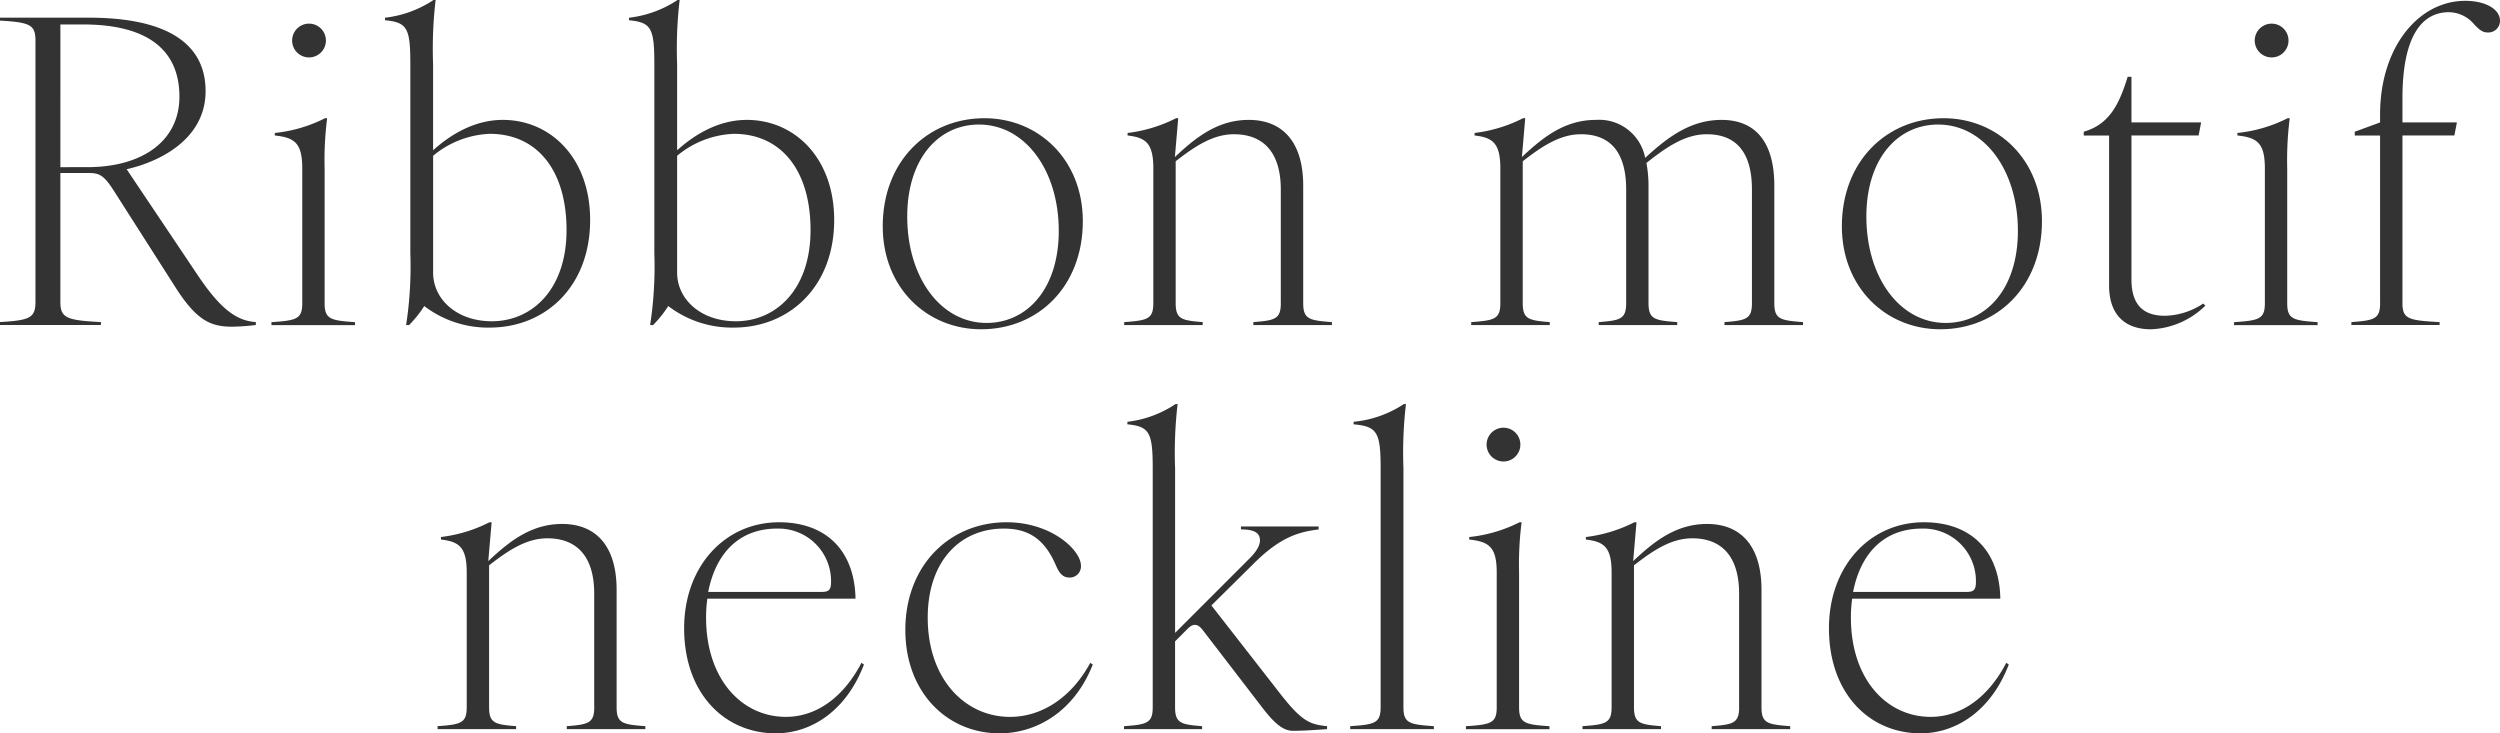
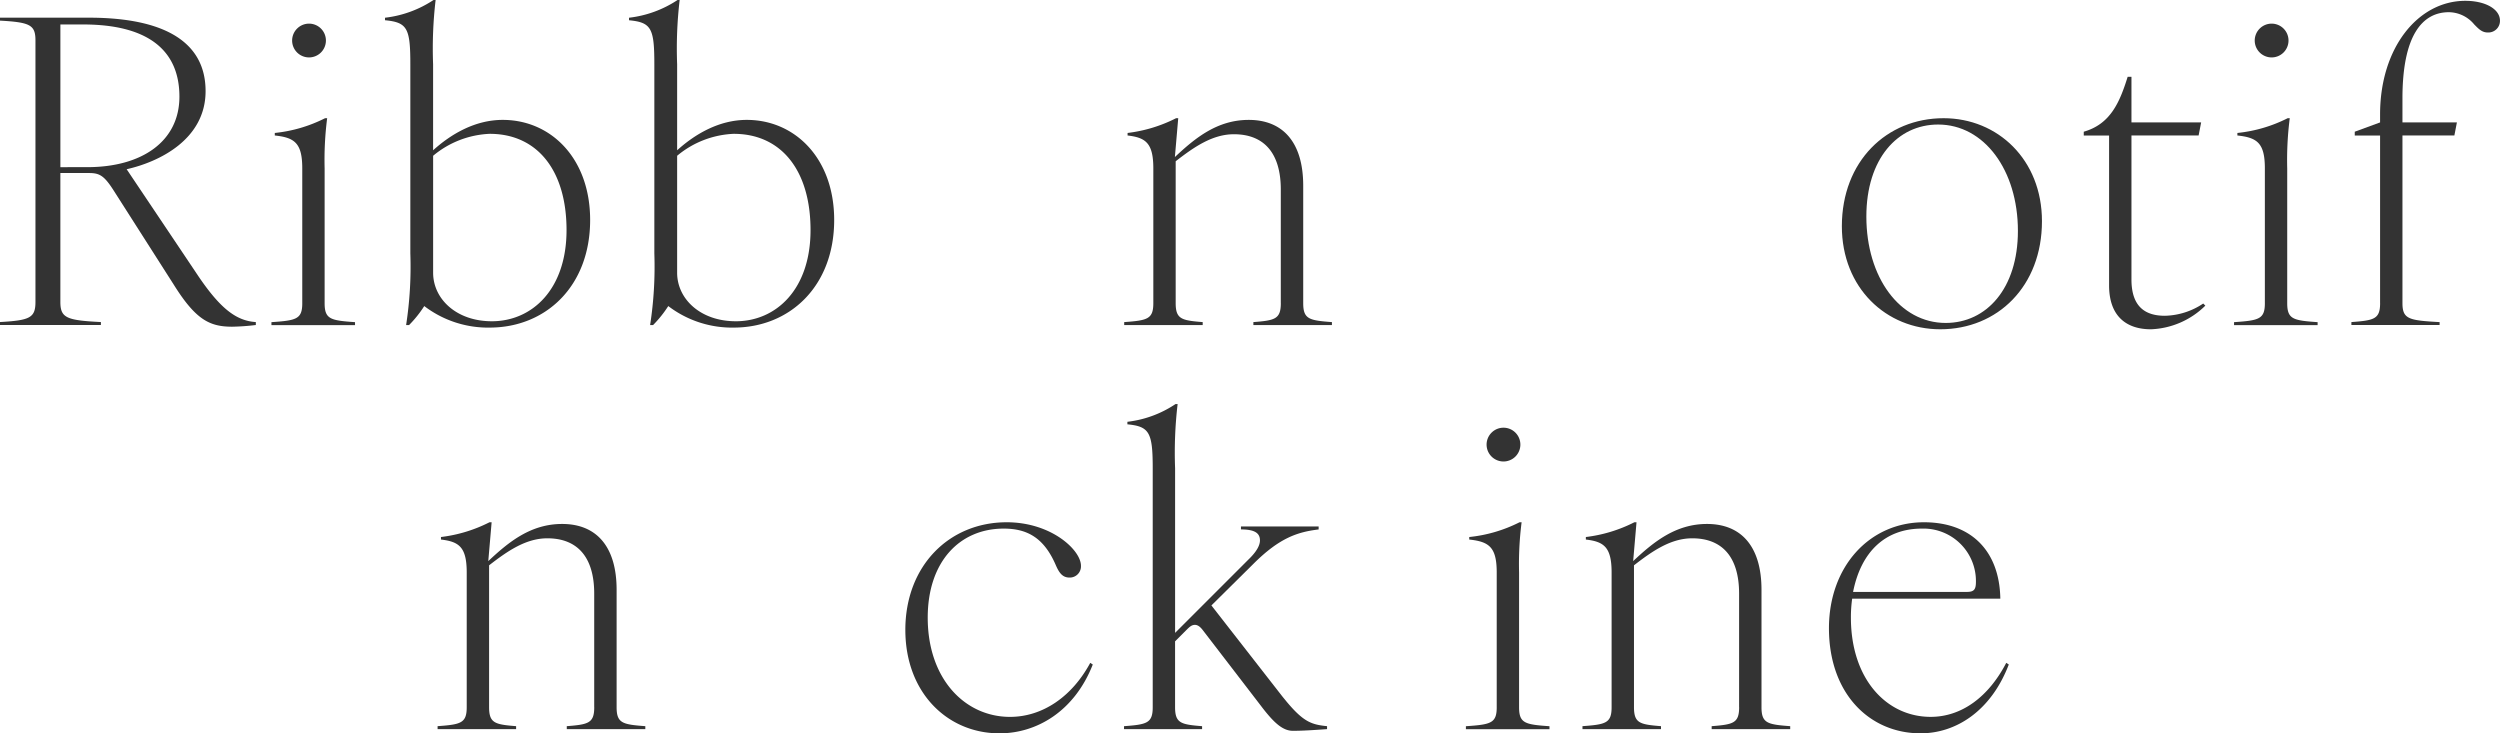
<svg xmlns="http://www.w3.org/2000/svg" width="373.086" height="109.44" viewBox="0 0 373.086 109.44">
  <g id="レイヤー_1" transform="translate(-22.547 -6.58)">
    <g id="グループ_2246" data-name="グループ 2246">
      <g id="グループ_2243" data-name="グループ 2243" opacity="0.8">
        <g id="グループ_2242" data-name="グループ 2242">
          <path id="パス_4919" data-name="パス 4919" d="M7.112,51.918V12.912c0-2.331-.819-2.709-5.292-2.961V9.51H15.05C26.516,9.51,32.5,13.227,32.5,20.472S25.508,31.056,20.72,32.127L30.989,47.436c3.528,5.355,5.985,7.308,9.009,7.5v.441a34.424,34.424,0,0,1-3.528.252c-3.339,0-5.418-1.008-8.694-6.237L18.767,35.277c-1.449-2.268-2.142-2.583-3.717-2.583H10.829V51.909c0,2.394.882,2.772,6.048,3.024v.441H1.82v-.441c4.473-.252,5.292-.63,5.292-3.024Zm7.749-20.1c8.127,0,13.734-3.843,13.734-10.521,0-7.182-5.04-10.773-14.364-10.773h-3.4V31.821Z" transform="translate(20.727 -0.293)" />
          <path id="パス_4920" data-name="パス 4920" d="M51.429,52.206v-20.1c0-3.78-1.134-4.6-4.1-4.914v-.378a21.4,21.4,0,0,0,7.5-2.2h.315a49,49,0,0,0-.378,7.5v20.1c0,2.394.882,2.583,4.536,2.835v.441H46.83v-.441c3.717-.252,4.6-.441,4.6-2.835ZM52.5,10.5a2.521,2.521,0,1,1-2.583,2.52A2.527,2.527,0,0,1,52.5,10.5Z" transform="translate(16.226 -0.392)" />
          <path id="パス_4921" data-name="パス 4921" d="M71.519,52.255a17.164,17.164,0,0,1-2.268,2.835H68.81a57.276,57.276,0,0,0,.63-10.71V16.156C69.44,10.8,69,9.919,65.66,9.6V9.226A16.529,16.529,0,0,0,72.9,6.58h.315a61.8,61.8,0,0,0-.378,9.576V29.008c2.646-2.394,6.237-4.536,10.395-4.536,7.182,0,13.041,5.733,13.041,14.931,0,9.954-6.678,16.065-14.994,16.065A15.675,15.675,0,0,1,71.519,52.255ZM81.6,54.523c5.985,0,11.151-4.725,11.151-13.608S88.4,26.551,81.284,26.551a14.068,14.068,0,0,0-8.442,3.276V47.278C72.842,51.184,76.307,54.523,81.6,54.523Z" transform="translate(14.343 0)" />
          <path id="パス_4922" data-name="パス 4922" d="M111.979,52.255a17.164,17.164,0,0,1-2.268,2.835h-.441a57.276,57.276,0,0,0,.63-10.71V16.156c0-5.355-.441-6.237-3.78-6.552V9.226a16.529,16.529,0,0,0,7.245-2.646h.315a61.8,61.8,0,0,0-.378,9.576V29.008c2.646-2.394,6.237-4.536,10.395-4.536,7.182,0,13.041,5.733,13.041,14.931,0,9.954-6.678,16.065-14.994,16.065a15.675,15.675,0,0,1-9.765-3.213Zm10.08,2.268c5.985,0,11.151-4.725,11.151-13.608s-4.347-14.364-11.466-14.364a14.068,14.068,0,0,0-8.442,3.276V47.278C113.3,51.184,116.767,54.523,122.059,54.523Z" transform="translate(10.297 0)" />
-           <path id="パス_4923" data-name="パス 4923" d="M148.19,42.308c0-9.7,6.678-16.128,15.183-16.128,8.064,0,14.679,6.174,14.679,15.372,0,9.7-6.615,16.128-15.183,16.128C154.8,57.68,148.19,51.506,148.19,42.308Zm15.5,14.427c6.048,0,10.773-5.1,10.773-13.734,0-9.072-5.04-15.876-11.907-15.876-6.048,0-10.71,5.1-10.71,13.734,0,9.072,4.977,15.876,11.844,15.876Z" transform="translate(6.09 -1.96)" />
          <path id="パス_4924" data-name="パス 4924" d="M211.6,53.774V36.827c0-5.607-2.646-8.253-6.993-8.253-3.15,0-5.859,1.827-8.694,4.032V53.774c0,2.394.882,2.583,4.032,2.835v.441H188.23v-.441c3.465-.252,4.347-.441,4.347-2.835v-20.1c0-3.78-1.134-4.6-3.843-4.914v-.378a21.665,21.665,0,0,0,7.245-2.205h.315l-.5,5.8c3.087-2.9,6.363-5.544,11.025-5.544,5.04,0,8.127,3.276,8.127,9.828V53.774c0,2.394.882,2.583,4.284,2.835v.441H207.508v-.441c3.213-.252,4.095-.441,4.095-2.835Z" transform="translate(2.086 -1.96)" />
-           <path id="パス_4925" data-name="パス 4925" d="M287.665,53.774V36.827c0-5.607-2.394-8.253-6.741-8.253-3.276,0-6.048,1.953-9.009,4.284a18.4,18.4,0,0,1,.315,3.4V53.774c0,2.394.882,2.583,4.284,2.835v.441H264.8v-.441c3.213-.252,4.095-.441,4.095-2.835V36.827c0-5.607-2.394-8.253-6.741-8.253-3.15,0-5.859,1.827-8.694,4.032V53.774c0,2.394.882,2.583,4.032,2.835v.441H245.77v-.441c3.465-.252,4.347-.441,4.347-2.835v-20.1c0-3.78-1.134-4.6-3.843-4.914v-.378a21.665,21.665,0,0,0,7.245-2.205h.315l-.5,5.8c3.087-2.9,6.363-5.544,11.025-5.544a6.987,6.987,0,0,1,7.371,5.67c3.213-2.961,6.678-5.67,11.4-5.67,5.04,0,7.875,3.276,7.875,9.828V53.774c0,2.394.882,2.583,4.284,2.835v.441H283.57v-.441c3.213-.252,4.095-.441,4.095-2.835Z" transform="translate(-3.668 -1.96)" />
          <path id="パス_4926" data-name="パス 4926" d="M307.23,42.308c0-9.7,6.678-16.128,15.183-16.128,8.064,0,14.679,6.174,14.679,15.372,0,9.7-6.615,16.128-15.183,16.128C313.845,57.68,307.23,51.506,307.23,42.308Zm15.5,14.427c6.048,0,10.773-5.1,10.773-13.734,0-9.072-5.04-15.876-11.907-15.876-6.048,0-10.71,5.1-10.71,13.734,0,9.072,4.977,15.876,11.844,15.876Z" transform="translate(-9.814 -1.96)" />
          <path id="パス_4927" data-name="パス 4927" d="M351.12,50.442V28.077h-3.78V27.51c3.969-1.134,5.355-4.347,6.552-8.19h.567v6.8h10.4l-.378,1.953H354.459V49.56c0,4.032,2.016,5.418,4.977,5.418a10.67,10.67,0,0,0,5.733-1.827l.315.315a12.172,12.172,0,0,1-8.127,3.528c-3.591,0-6.237-1.89-6.237-6.552Z" transform="translate(-13.825 -1.274)" />
          <path id="パス_4928" data-name="パス 4928" d="M376.859,52.206v-20.1c0-3.78-1.134-4.6-4.1-4.914v-.378a21.4,21.4,0,0,0,7.5-2.2h.315a48.99,48.99,0,0,0-.378,7.5v20.1c0,2.394.882,2.583,4.536,2.835v.441H372.26v-.441c3.717-.252,4.6-.441,4.6-2.835ZM377.93,10.5a2.521,2.521,0,1,1-2.583,2.52A2.527,2.527,0,0,1,377.93,10.5Z" transform="translate(-16.317 -0.392)" />
          <path id="パス_4929" data-name="パス 4929" d="M396,51.828V26.817h-3.78V26.25L396,24.864v-1.2c0-9.954,5.67-16.947,12.726-16.947,3.024,0,5.166,1.26,5.166,2.961a1.738,1.738,0,0,1-1.827,1.764c-.882,0-1.386-.567-2.016-1.2a4.975,4.975,0,0,0-3.78-1.827c-3.969,0-6.93,3.465-6.93,12.852v3.591h8.127l-.378,1.953h-7.749V51.828c0,2.394.945,2.583,5.544,2.835V55.1H391.72v-.441c3.4-.252,4.284-.441,4.284-2.835Z" transform="translate(-18.263 -0.014)" />
        </g>
      </g>
      <g id="グループ_2245" data-name="グループ 2245" opacity="0.8">
        <g id="グループ_2244" data-name="グループ 2244">
          <path id="パス_4930" data-name="パス 4930" d="M97.753,120.774V103.827c0-5.607-2.646-8.253-6.993-8.253-3.15,0-5.859,1.827-8.694,4.032v21.168c0,2.394.882,2.583,4.032,2.835v.441H74.38v-.441c3.465-.252,4.347-.441,4.347-2.835v-20.1c0-3.78-1.134-4.6-3.843-4.914v-.378a21.666,21.666,0,0,0,7.245-2.205h.315l-.5,5.8c3.087-2.9,6.363-5.544,11.025-5.544,5.04,0,8.127,3.276,8.127,9.828v17.514c0,2.394.882,2.583,4.284,2.835v.441H93.658v-.441c3.213-.252,4.1-.441,4.1-2.835Z" transform="translate(13.471 -8.66)" />
-           <path id="パス_4931" data-name="パス 4931" d="M115.26,108.993c0-9.2,6.048-15.813,14.175-15.813,6.993,0,11.277,4.221,11.4,11.4H118.725a20.073,20.073,0,0,0-.189,2.835c0,9.135,5.292,14.805,11.907,14.805,4.6,0,8.631-2.961,11.277-8.064l.378.252c-2.646,6.93-7.875,10.269-13.167,10.269-7.56,0-13.671-5.859-13.671-15.687Zm20.538-5.418c1.071,0,1.386-.315,1.386-1.512a7.83,7.83,0,0,0-8.064-7.938c-5.418,0-9.072,3.4-10.269,9.45H135.8Z" transform="translate(9.383 -8.66)" />
          <path id="パス_4932" data-name="パス 4932" d="M151.94,109.245c0-9.576,6.552-16.065,15.12-16.065,6.678,0,11.088,4.158,11.088,6.489a1.672,1.672,0,0,1-1.7,1.764c-1.008,0-1.512-.63-2.016-1.764-1.764-4.158-4.284-5.544-7.812-5.544-6.552,0-11.34,4.914-11.34,13.293,0,9.135,5.544,14.805,12.285,14.805,4.851,0,9.261-3.024,11.97-8.064l.378.252c-2.772,7.056-8.442,10.269-13.923,10.269-7.749,0-14.049-6.048-14.049-15.435Z" transform="translate(5.715 -8.66)" />
          <path id="パス_4933" data-name="パス 4933" d="M208.738,118.751l-8.757-11.4c-.378-.5-.756-.819-1.2-.819-.5,0-.819.315-1.323.819l-1.638,1.638v9.828c0,2.394.882,2.583,4.032,2.835v.441H188.2v-.441c3.4-.252,4.284-.441,4.284-2.835V83.156c0-5.355-.5-6.237-3.78-6.552v-.378a16.28,16.28,0,0,0,7.182-2.646h.315a61.8,61.8,0,0,0-.378,9.576v24.57l10.9-10.9c1.323-1.26,1.764-2.2,1.764-2.9,0-1.071-.756-1.638-2.835-1.638V91.85h11.592v.441c-3.087.378-5.8,1.2-9.765,5.166l-6.237,6.174L211.7,117.05c3.087,3.906,4.284,4.347,6.8,4.6v.441c-1.764.126-3.591.252-5.1.252s-2.835-1.2-4.662-3.591Z" transform="translate(2.089 -6.7)" />
-           <path id="パス_4934" data-name="パス 4934" d="M230.246,118.814V83.156c0-5.355-.5-6.237-4.032-6.552v-.378a16.441,16.441,0,0,0,7.5-2.646h.315a61.8,61.8,0,0,0-.378,9.576v35.658c0,2.394.882,2.583,4.536,2.835v.441H225.71v-.441C229.364,121.4,230.246,121.208,230.246,118.814Z" transform="translate(-1.662 -6.7)" />
          <path id="パス_4935" data-name="パス 4935" d="M249.489,119.206v-20.1c0-3.78-1.134-4.6-4.1-4.914v-.378a21.4,21.4,0,0,0,7.5-2.2h.315a49,49,0,0,0-.378,7.5v20.1c0,2.394.882,2.583,4.536,2.835v.441H244.89v-.441c3.717-.252,4.6-.441,4.6-2.835ZM250.56,77.5a2.521,2.521,0,1,1-2.583,2.52A2.527,2.527,0,0,1,250.56,77.5Z" transform="translate(-3.58 -7.092)" />
          <path id="パス_4936" data-name="パス 4936" d="M287.593,120.774V103.827c0-5.607-2.646-8.253-6.993-8.253-3.15,0-5.859,1.827-8.694,4.032v21.168c0,2.394.882,2.583,4.032,2.835v.441H264.22v-.441c3.465-.252,4.347-.441,4.347-2.835v-20.1c0-3.78-1.134-4.6-3.843-4.914v-.378a21.666,21.666,0,0,0,7.245-2.205h.315l-.5,5.8c3.087-2.9,6.363-5.544,11.025-5.544,5.04,0,8.127,3.276,8.127,9.828v17.514c0,2.394.882,2.583,4.284,2.835v.441H283.5v-.441c3.213-.252,4.1-.441,4.1-2.835Z" transform="translate(-5.513 -8.66)" />
          <path id="パス_4937" data-name="パス 4937" d="M305.09,108.993c0-9.2,6.048-15.813,14.175-15.813,6.993,0,11.277,4.221,11.4,11.4H308.555a20.072,20.072,0,0,0-.189,2.835c0,9.135,5.292,14.805,11.907,14.805,4.6,0,8.631-2.961,11.277-8.064l.378.252c-2.646,6.93-7.875,10.269-13.167,10.269-7.56,0-13.671-5.859-13.671-15.687Zm20.547-5.418c1.071,0,1.386-.315,1.386-1.512a7.83,7.83,0,0,0-8.064-7.938c-5.418,0-9.072,3.4-10.269,9.45Z" transform="translate(-9.6 -8.66)" />
        </g>
      </g>
    </g>
  </g>
</svg>